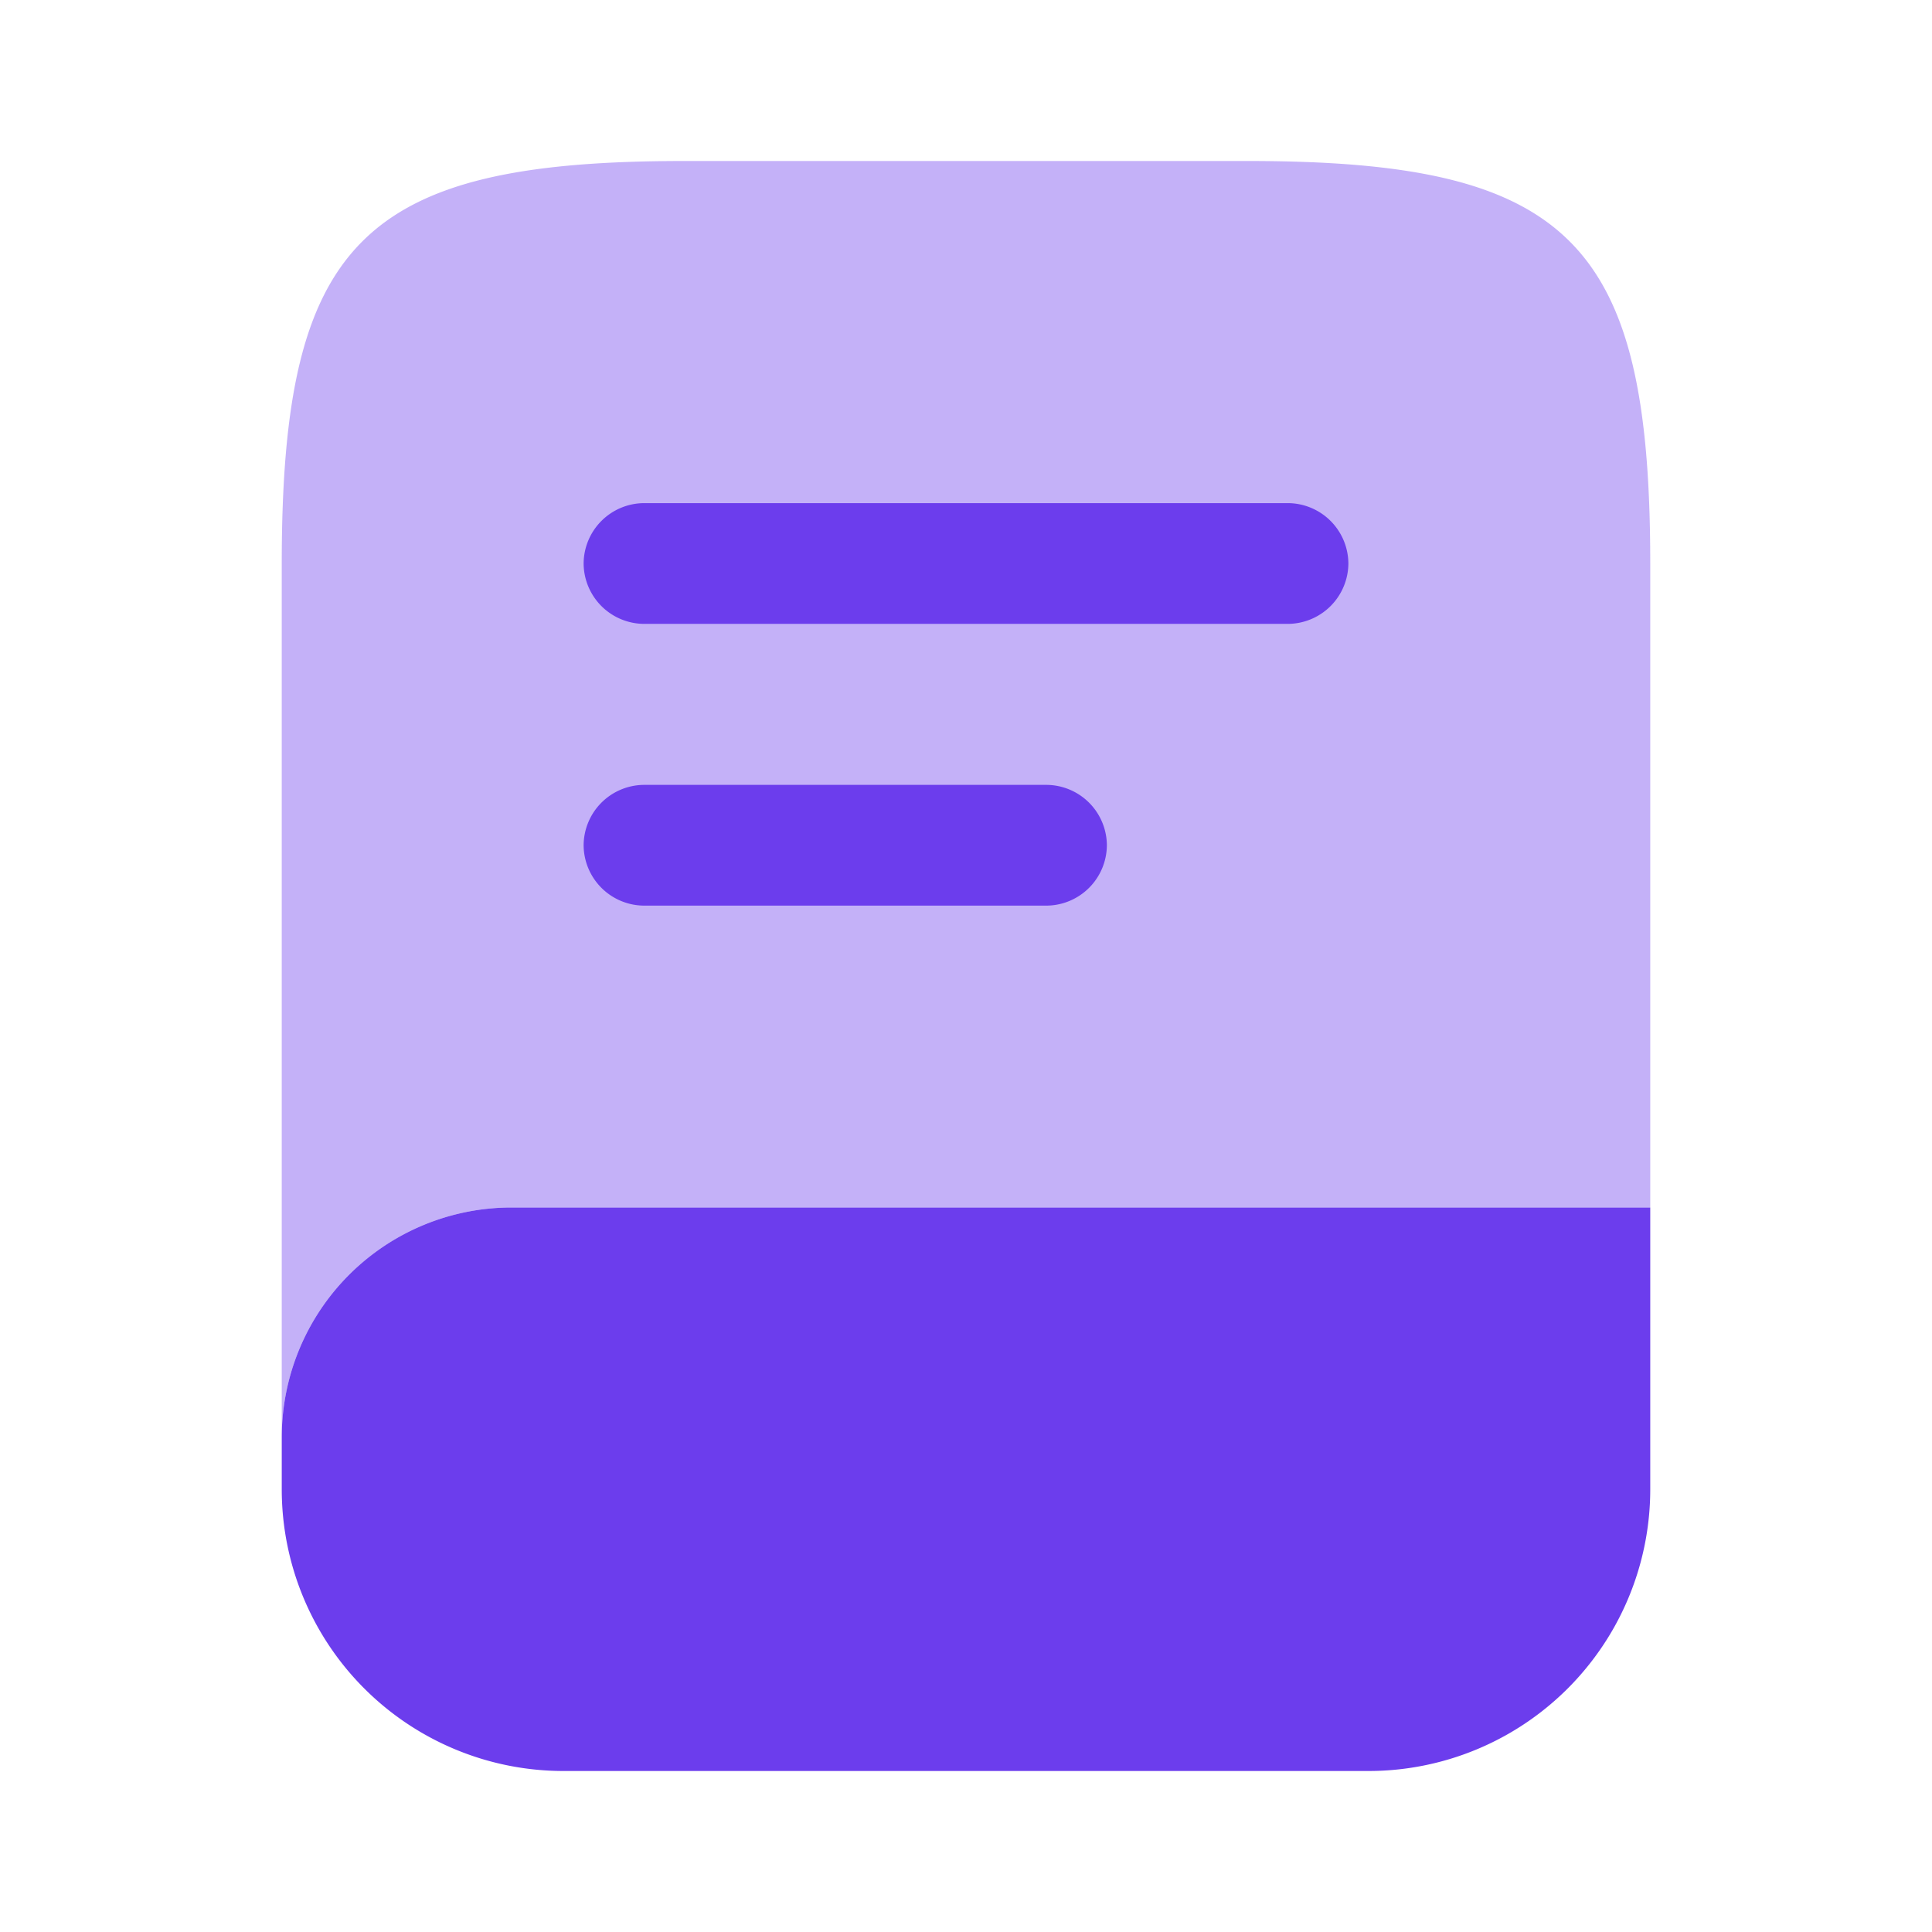
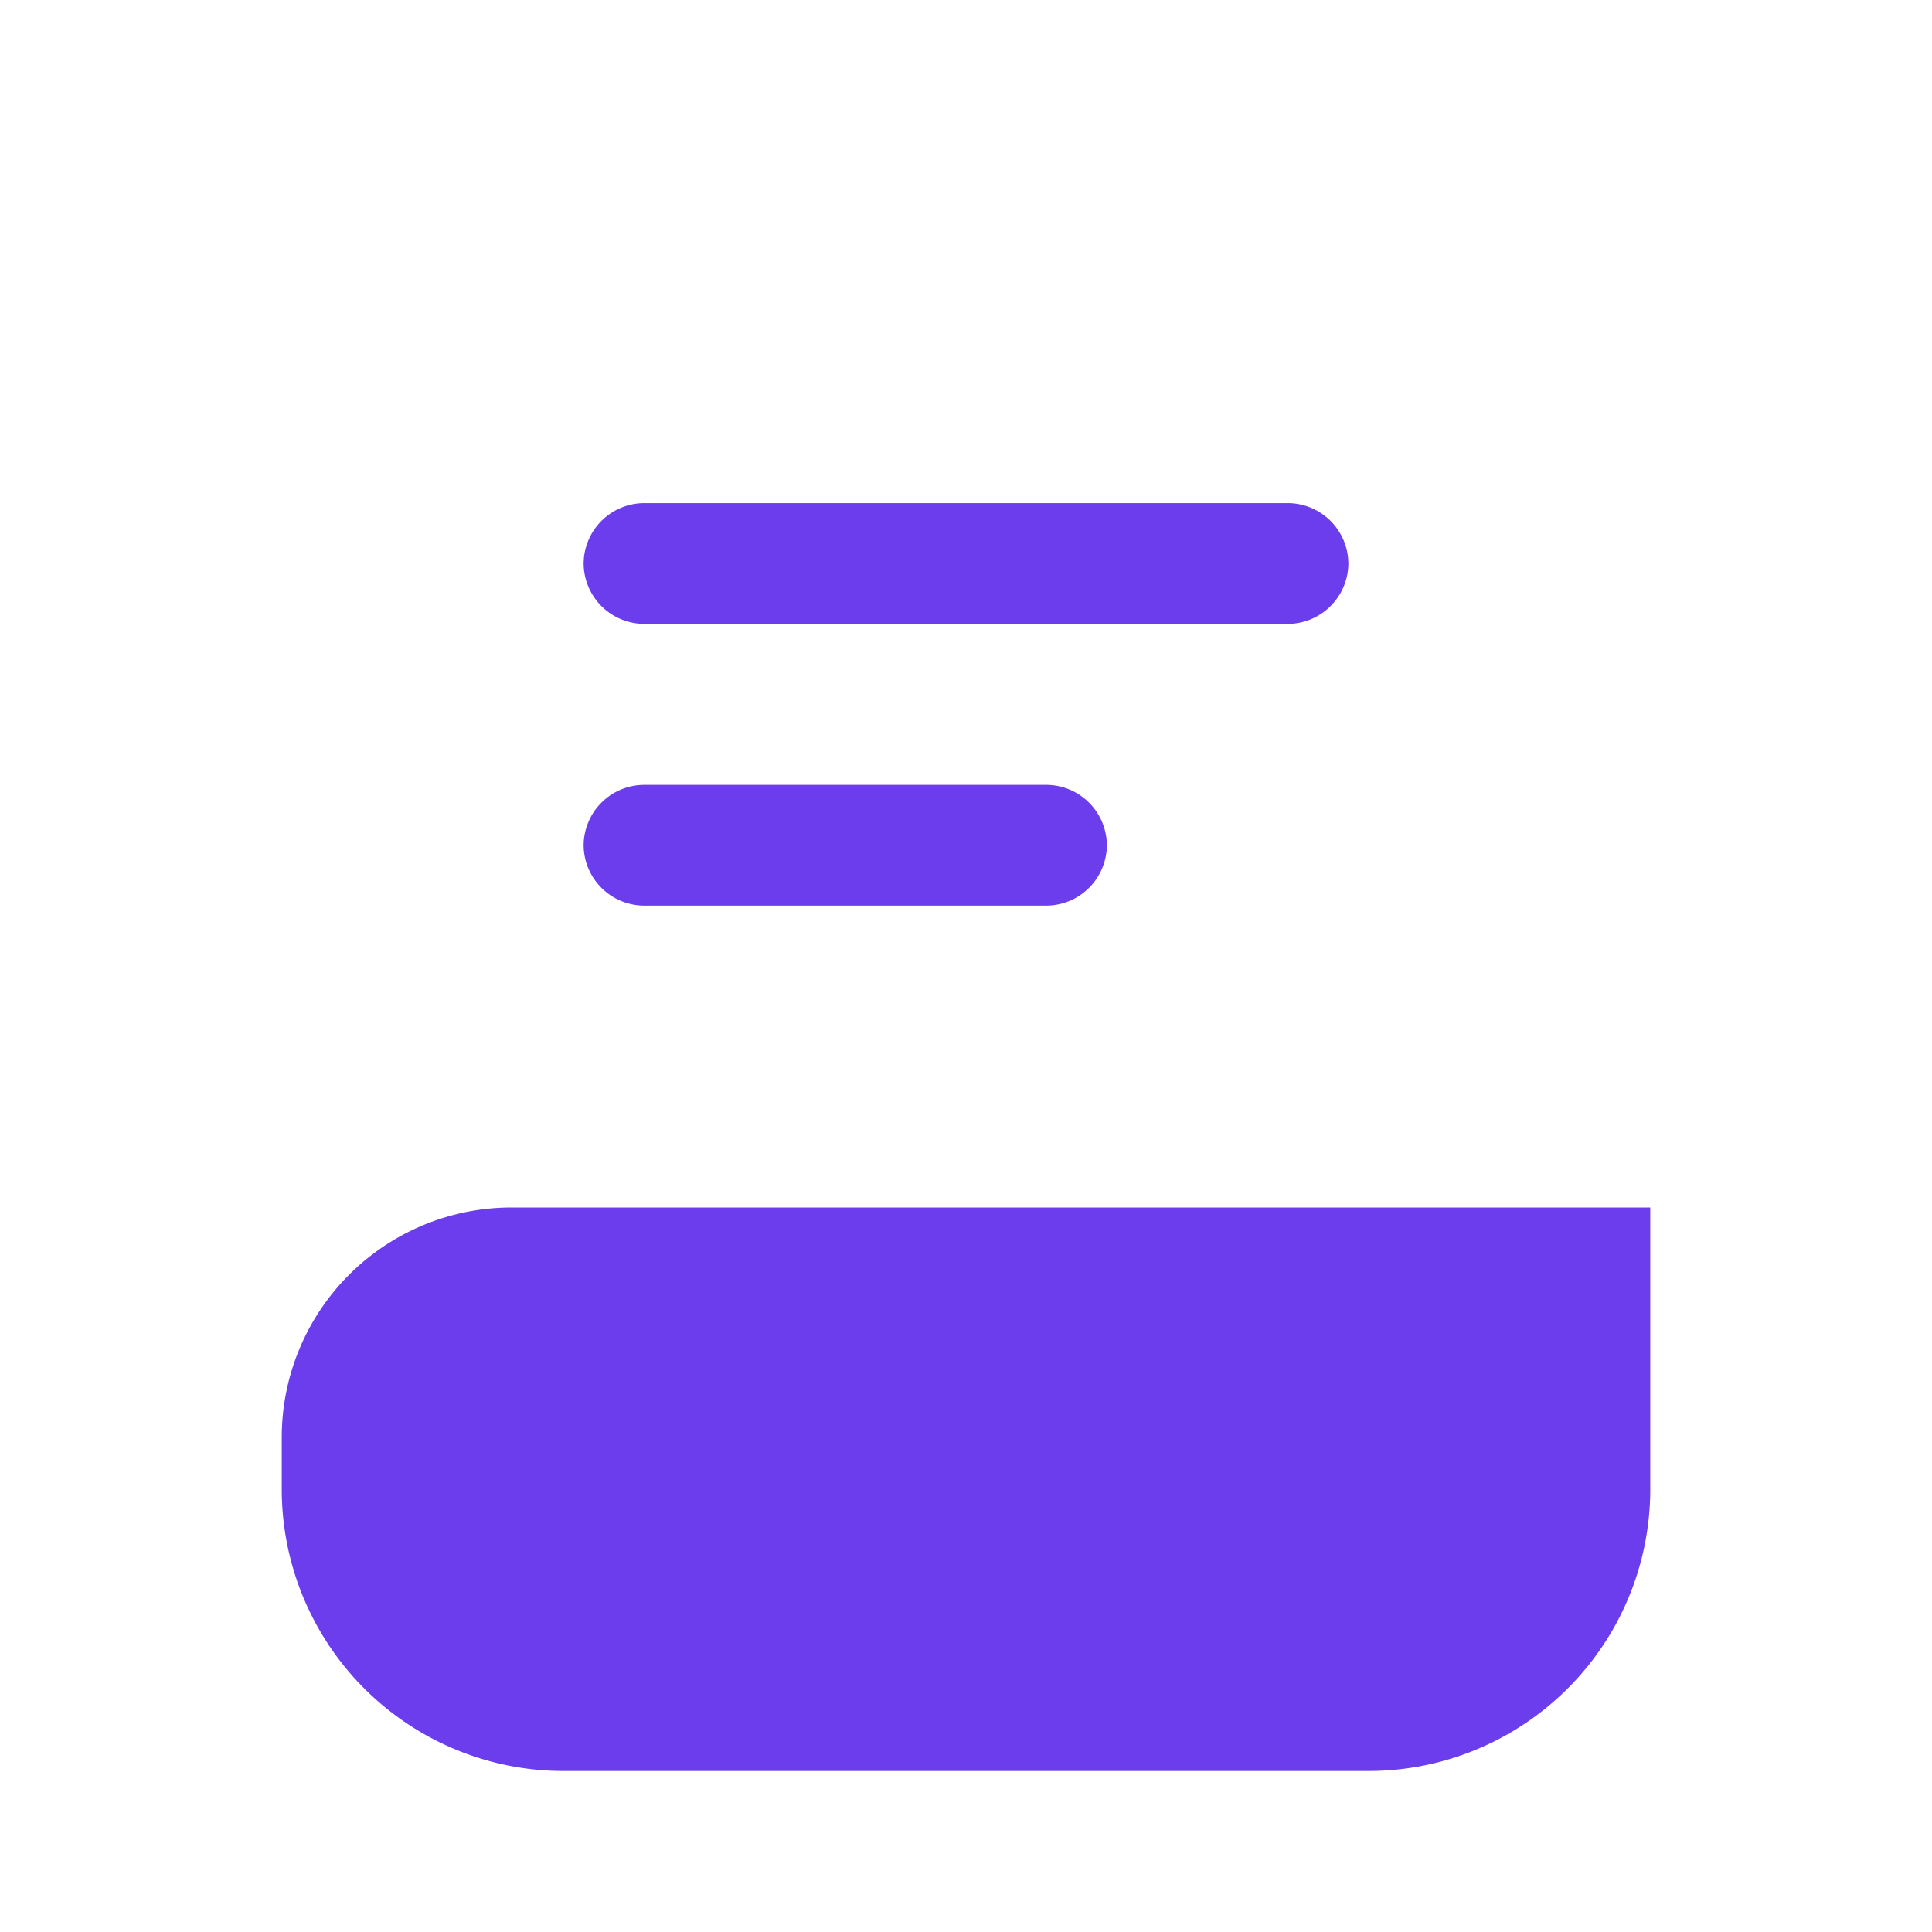
<svg xmlns="http://www.w3.org/2000/svg" width="24" height="24" viewBox="0 0 24 24">
  <g id="vuesax_bulk_book" data-name="vuesax/bulk/book" transform="translate(-492 -188)">
    <g id="book">
-       <path id="Vector" d="M17,5v8H2.85A2.855,2.855,0,0,0,0,15.85V5C0,1,1,0,5,0h7C16,0,17,1,17,5Z" transform="translate(495.5 190)" fill="#6c3ded" opacity="0.4" />
      <path id="Vector-2" data-name="Vector" d="M17,0V3.5A3.5,3.5,0,0,1,13.5,7H3.5A3.5,3.5,0,0,1,0,3.5V2.85A2.855,2.855,0,0,1,2.85,0Z" transform="translate(495.5 203)" fill="#6c3ded" />
-       <path id="Vector-3" data-name="Vector" d="M8.75,1.5h-8A.755.755,0,0,1,0,.75.755.755,0,0,1,.75,0h8A.755.755,0,0,1,9.5.75.755.755,0,0,1,8.75,1.5Z" transform="translate(499.25 194.25)" fill="#6c3ded" />
+       <path id="Vector-3" data-name="Vector" d="M8.75,1.5h-8A.755.755,0,0,1,0,.75.755.755,0,0,1,.75,0h8A.755.755,0,0,1,9.5.75.755.755,0,0,1,8.75,1.5" transform="translate(499.25 194.25)" fill="#6c3ded" />
      <path id="Vector-4" data-name="Vector" d="M5.75,1.5h-5A.755.755,0,0,1,0,.75.755.755,0,0,1,.75,0h5A.755.755,0,0,1,6.5.75.755.755,0,0,1,5.75,1.5Z" transform="translate(499.25 197.75)" fill="#6c3ded" />
-       <path id="Vector-5" data-name="Vector" d="M0,0H24V24H0Z" transform="translate(492 188)" fill="none" opacity="0" />
    </g>
  </g>
</svg>